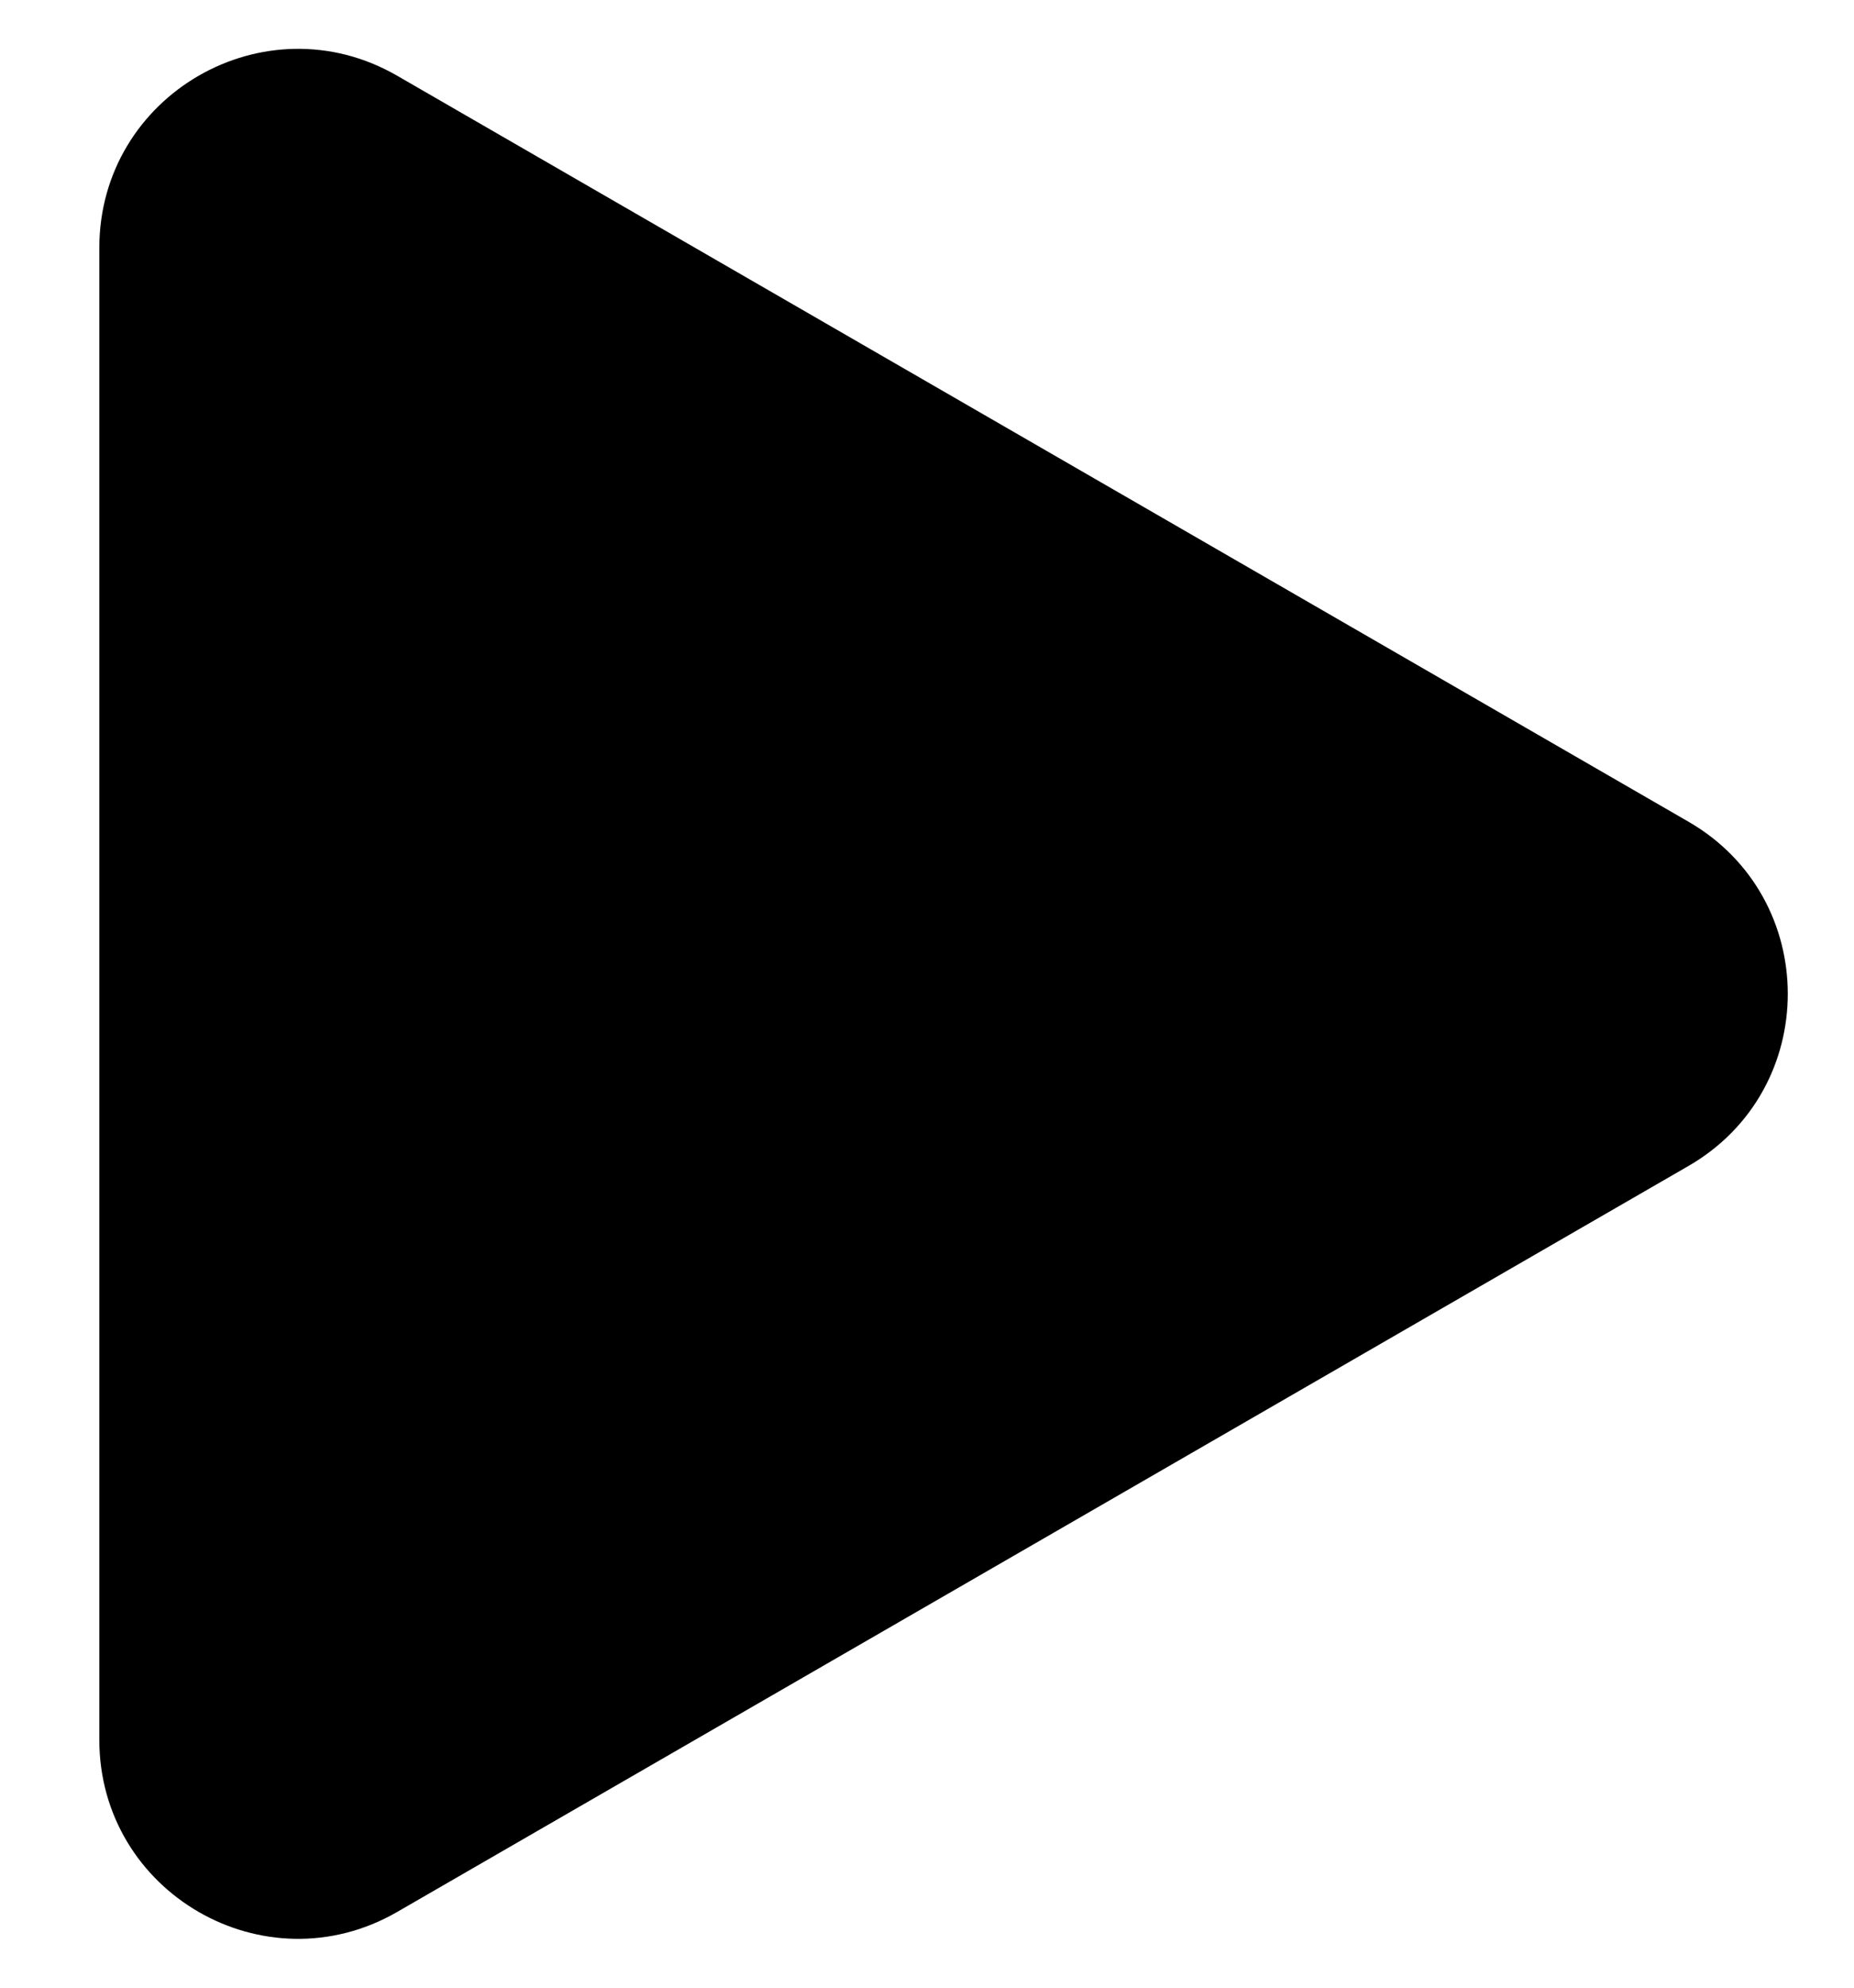
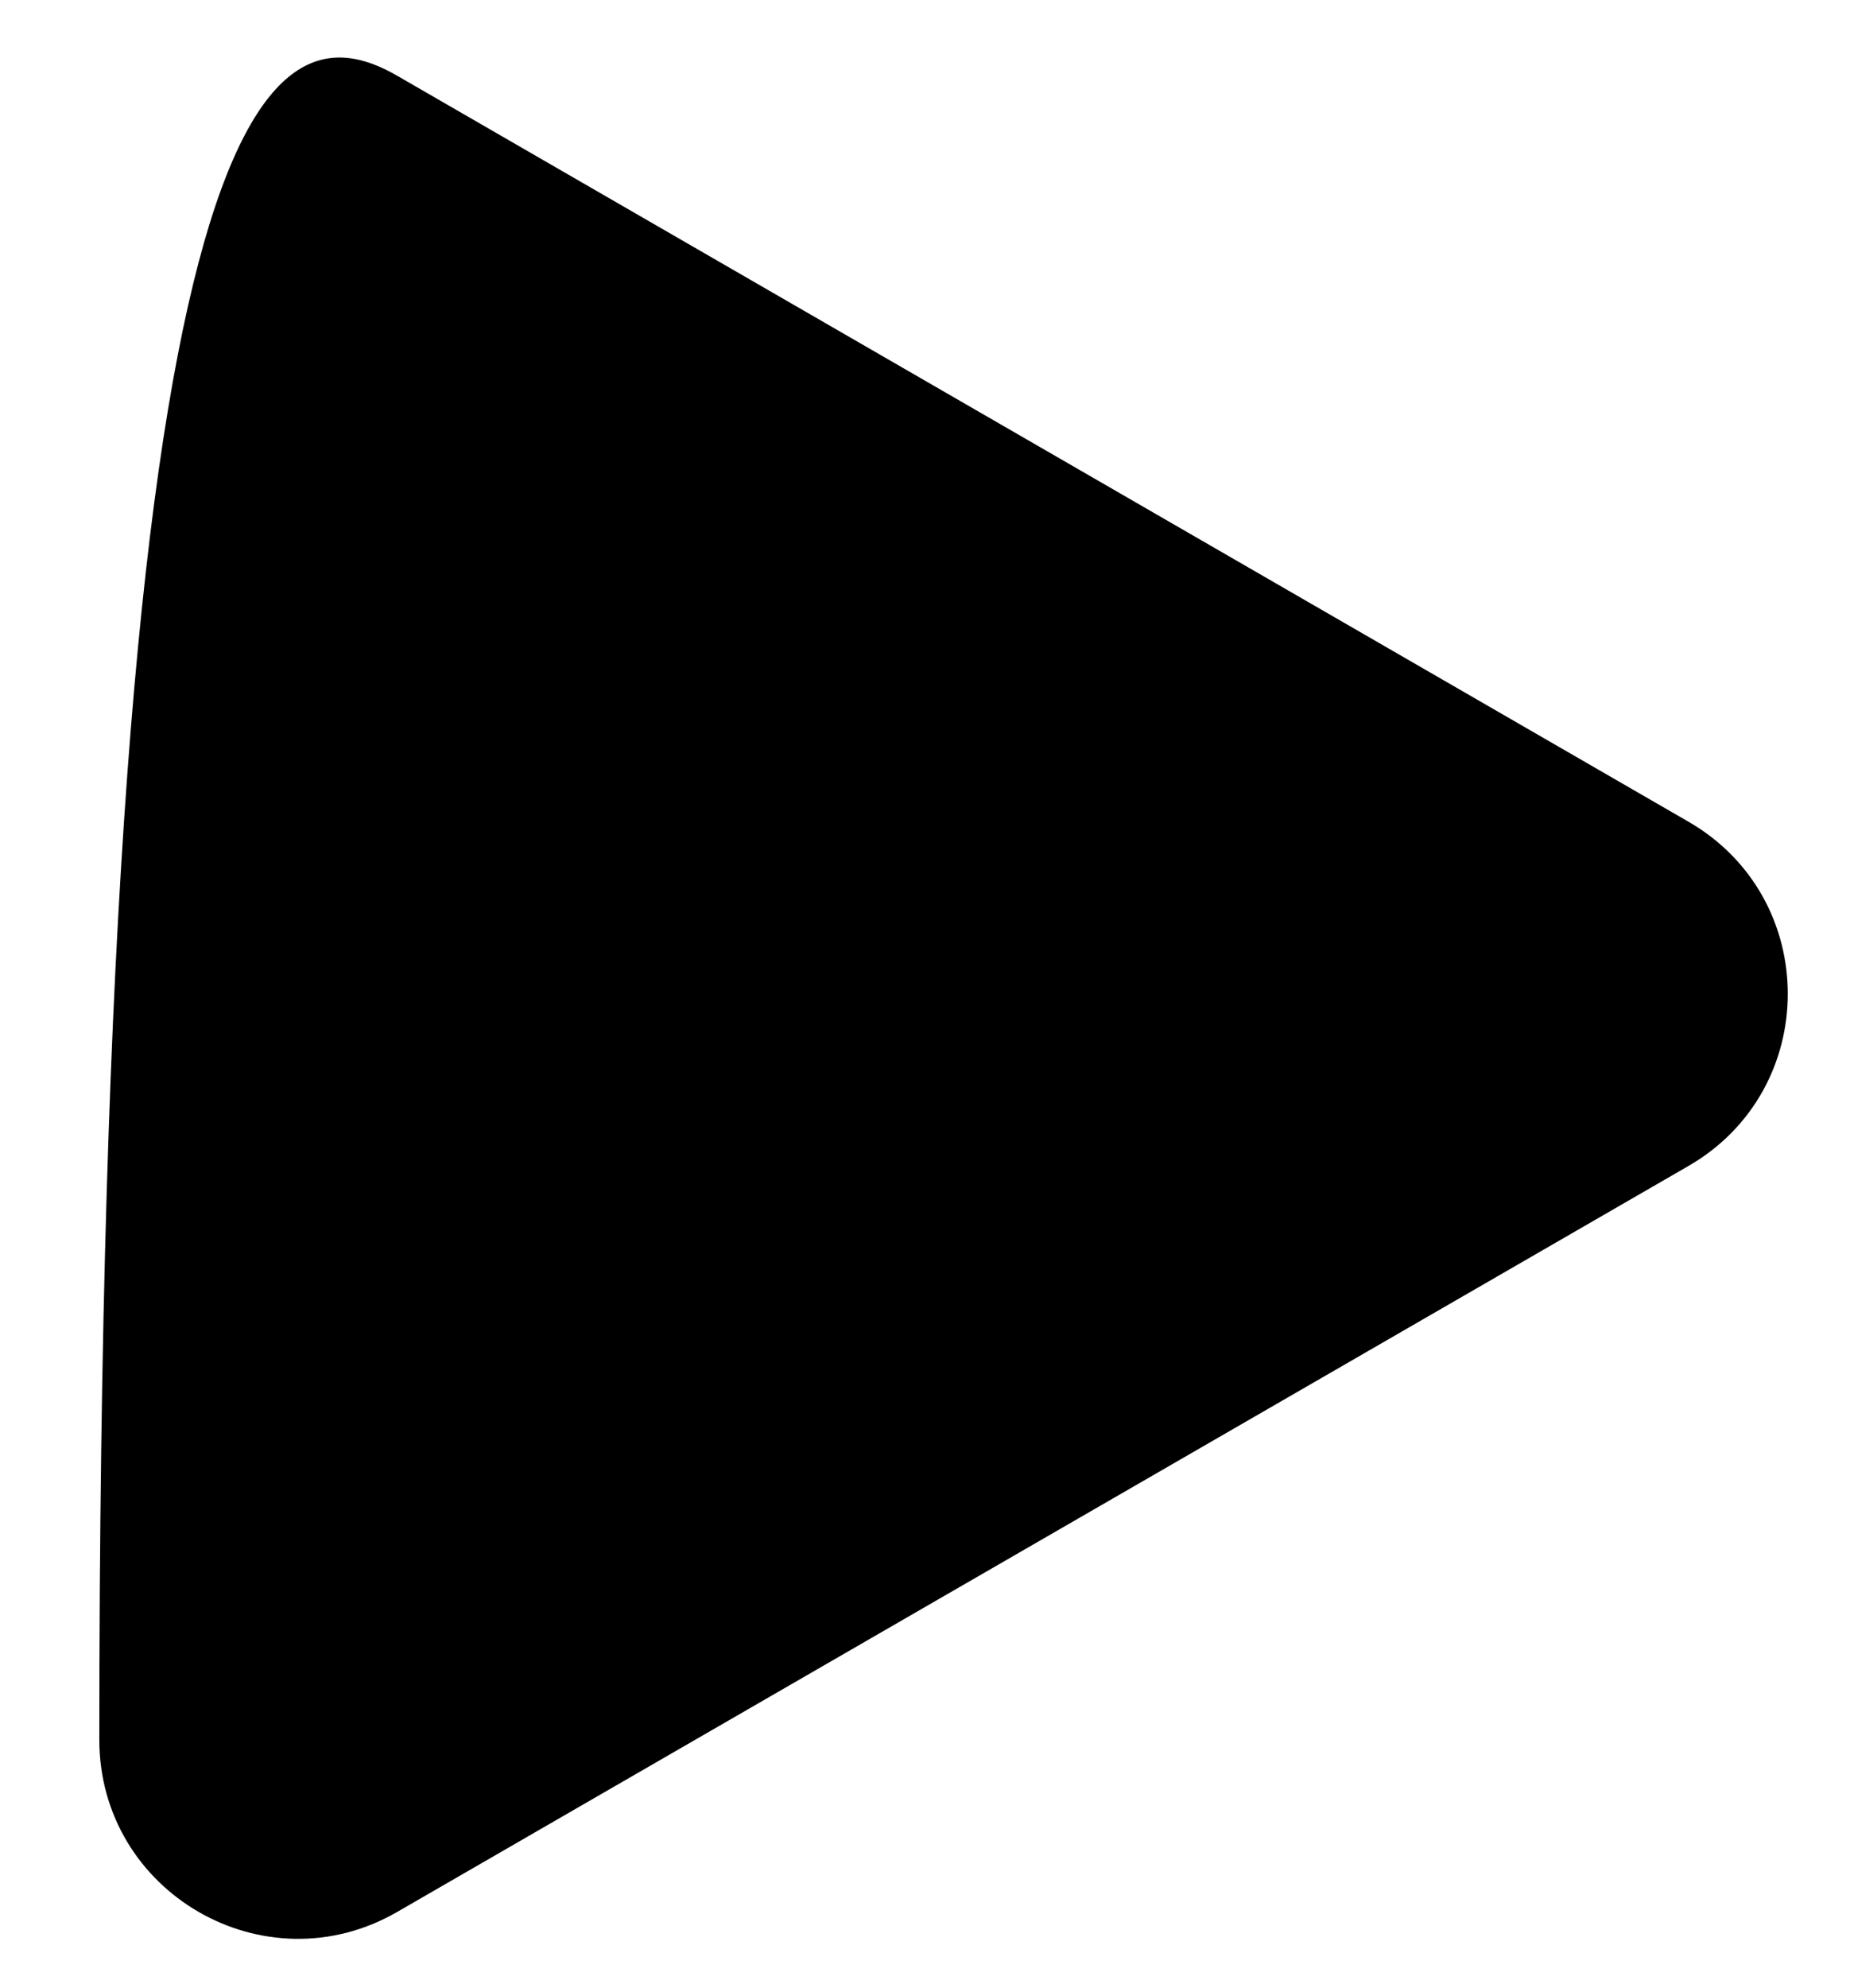
<svg xmlns="http://www.w3.org/2000/svg" width="14" height="15" viewBox="0 0 14 15" fill="none">
-   <path d="M12.75 6.201C13.75 6.778 13.75 8.222 12.75 8.799L3 14.428C2 15.006 0.75 14.284 0.75 13.129V1.871C0.75 0.716 2 -0.006 3 0.572L12.75 6.201Z" fill="black" />
+   <path d="M12.75 6.201C13.75 6.778 13.75 8.222 12.75 8.799L3 14.428C2 15.006 0.75 14.284 0.75 13.129C0.75 0.716 2 -0.006 3 0.572L12.75 6.201Z" fill="black" />
</svg>